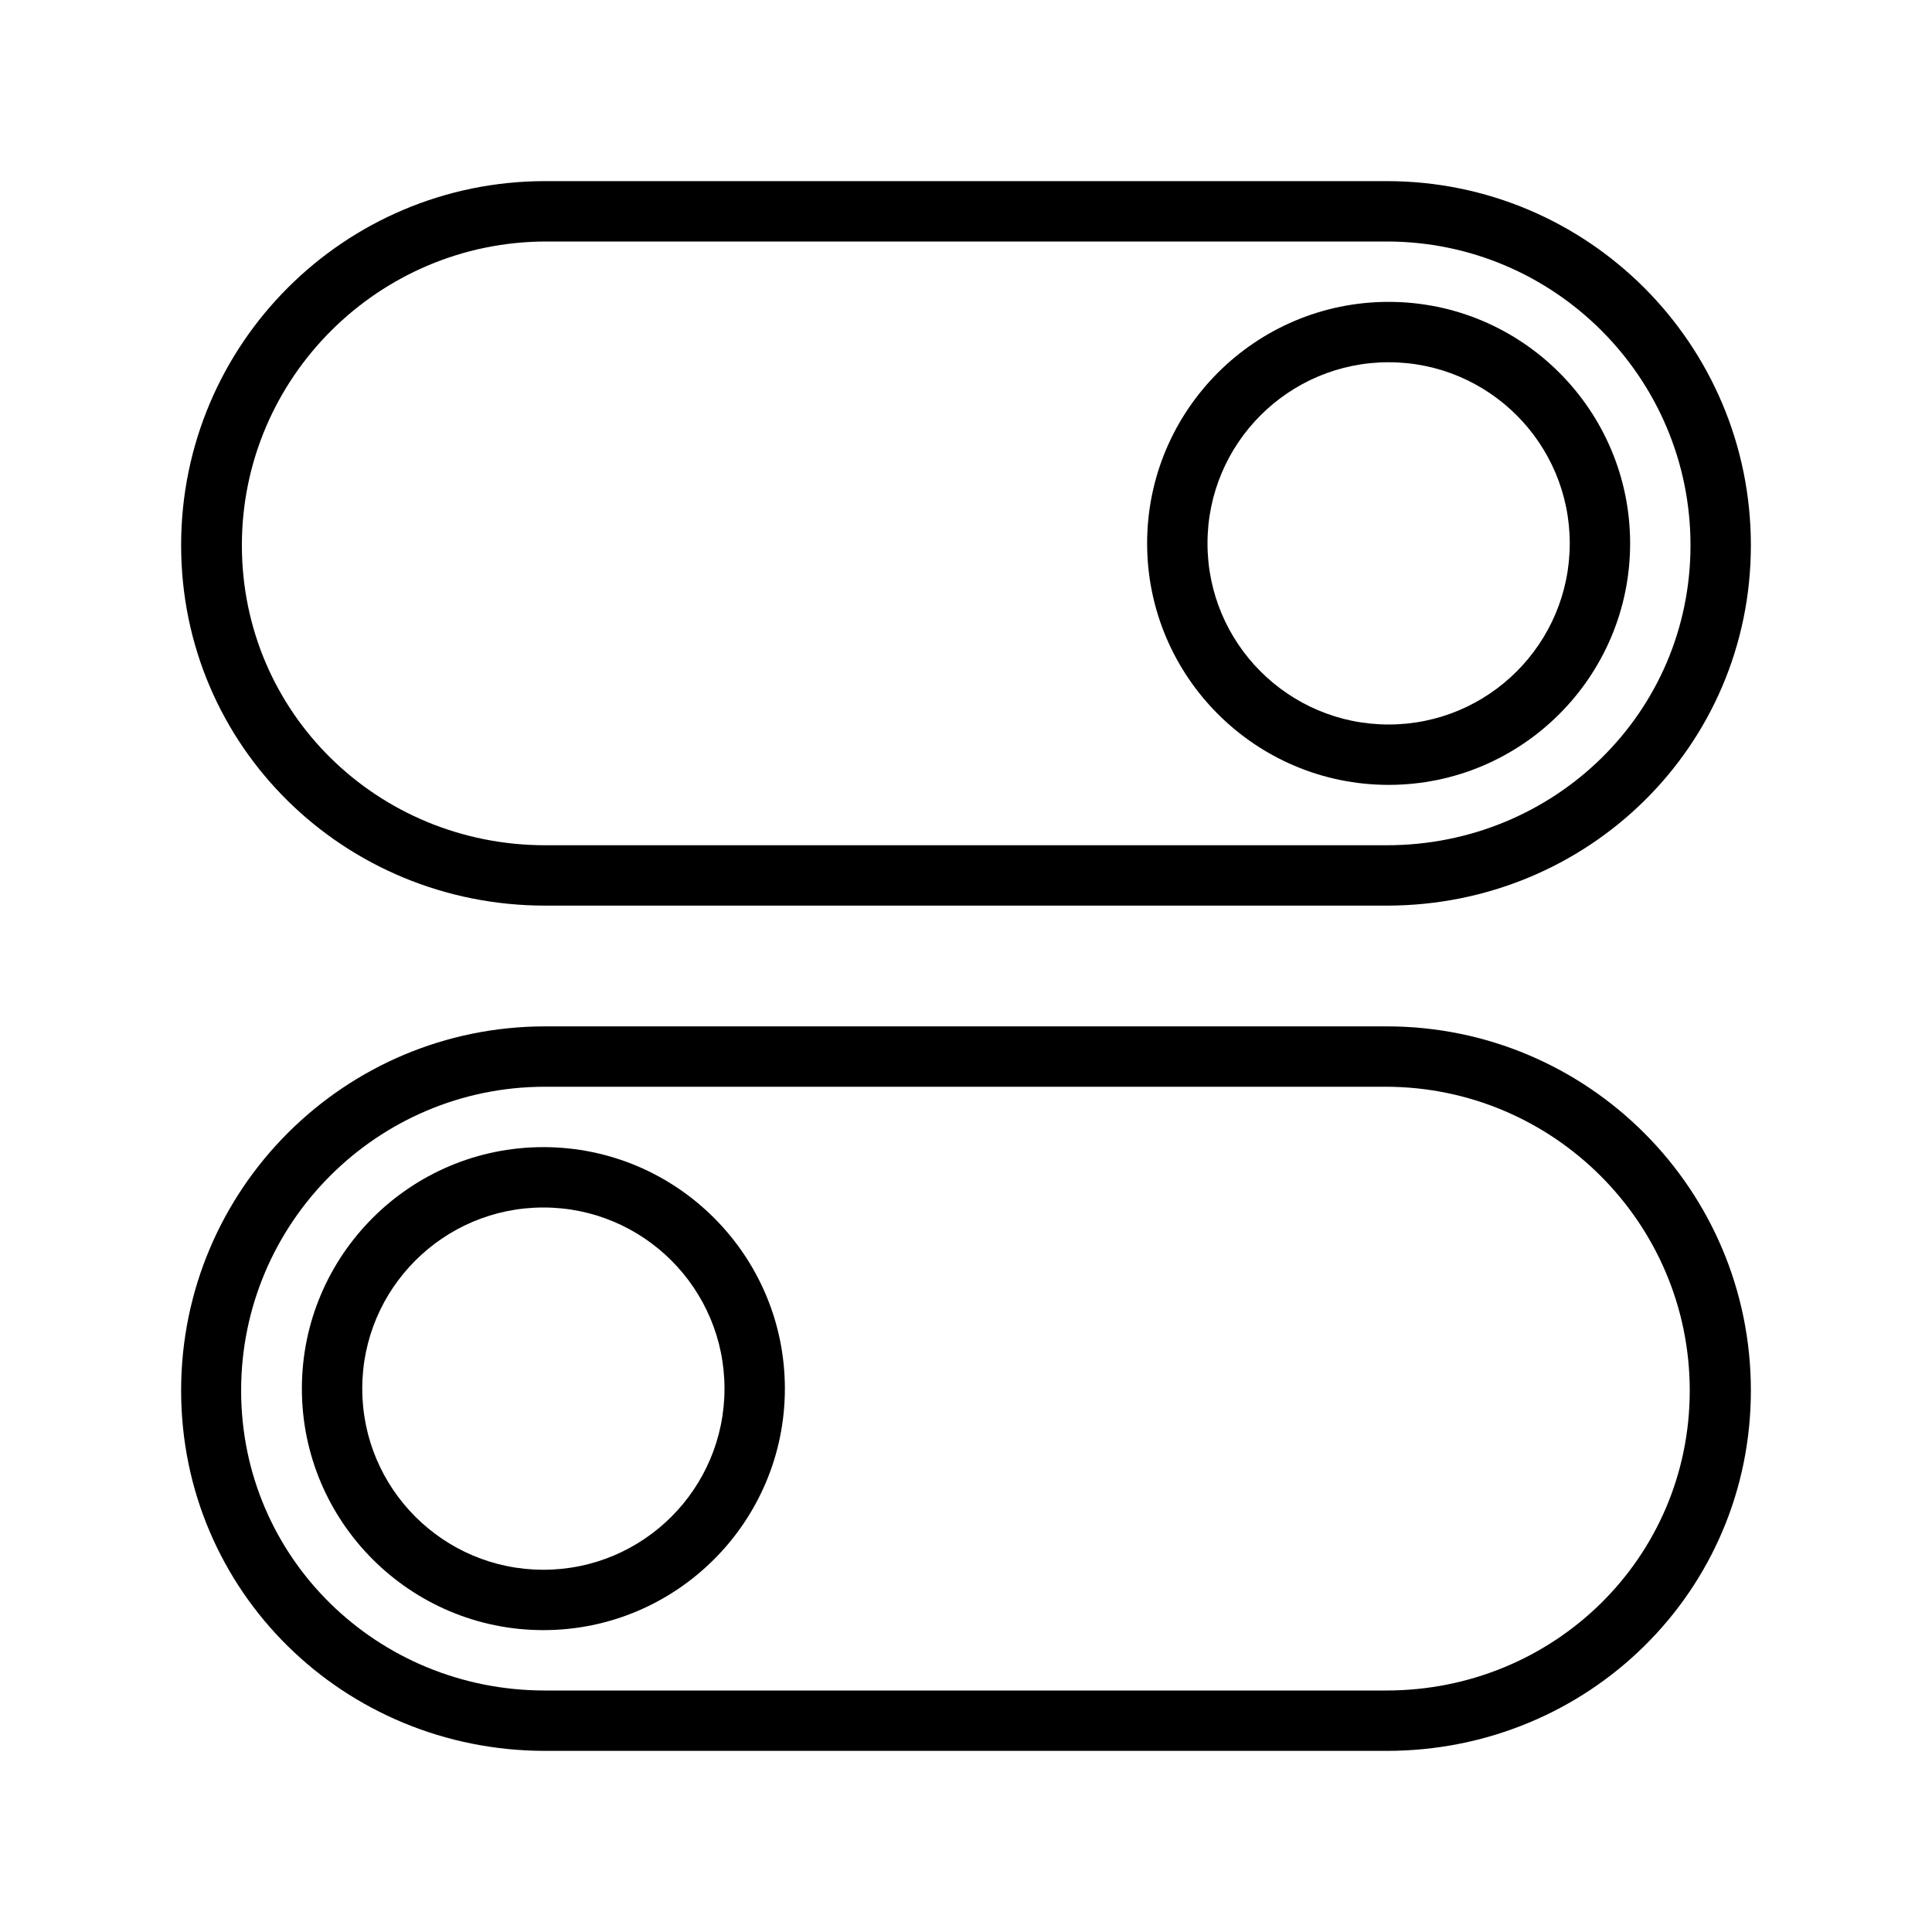
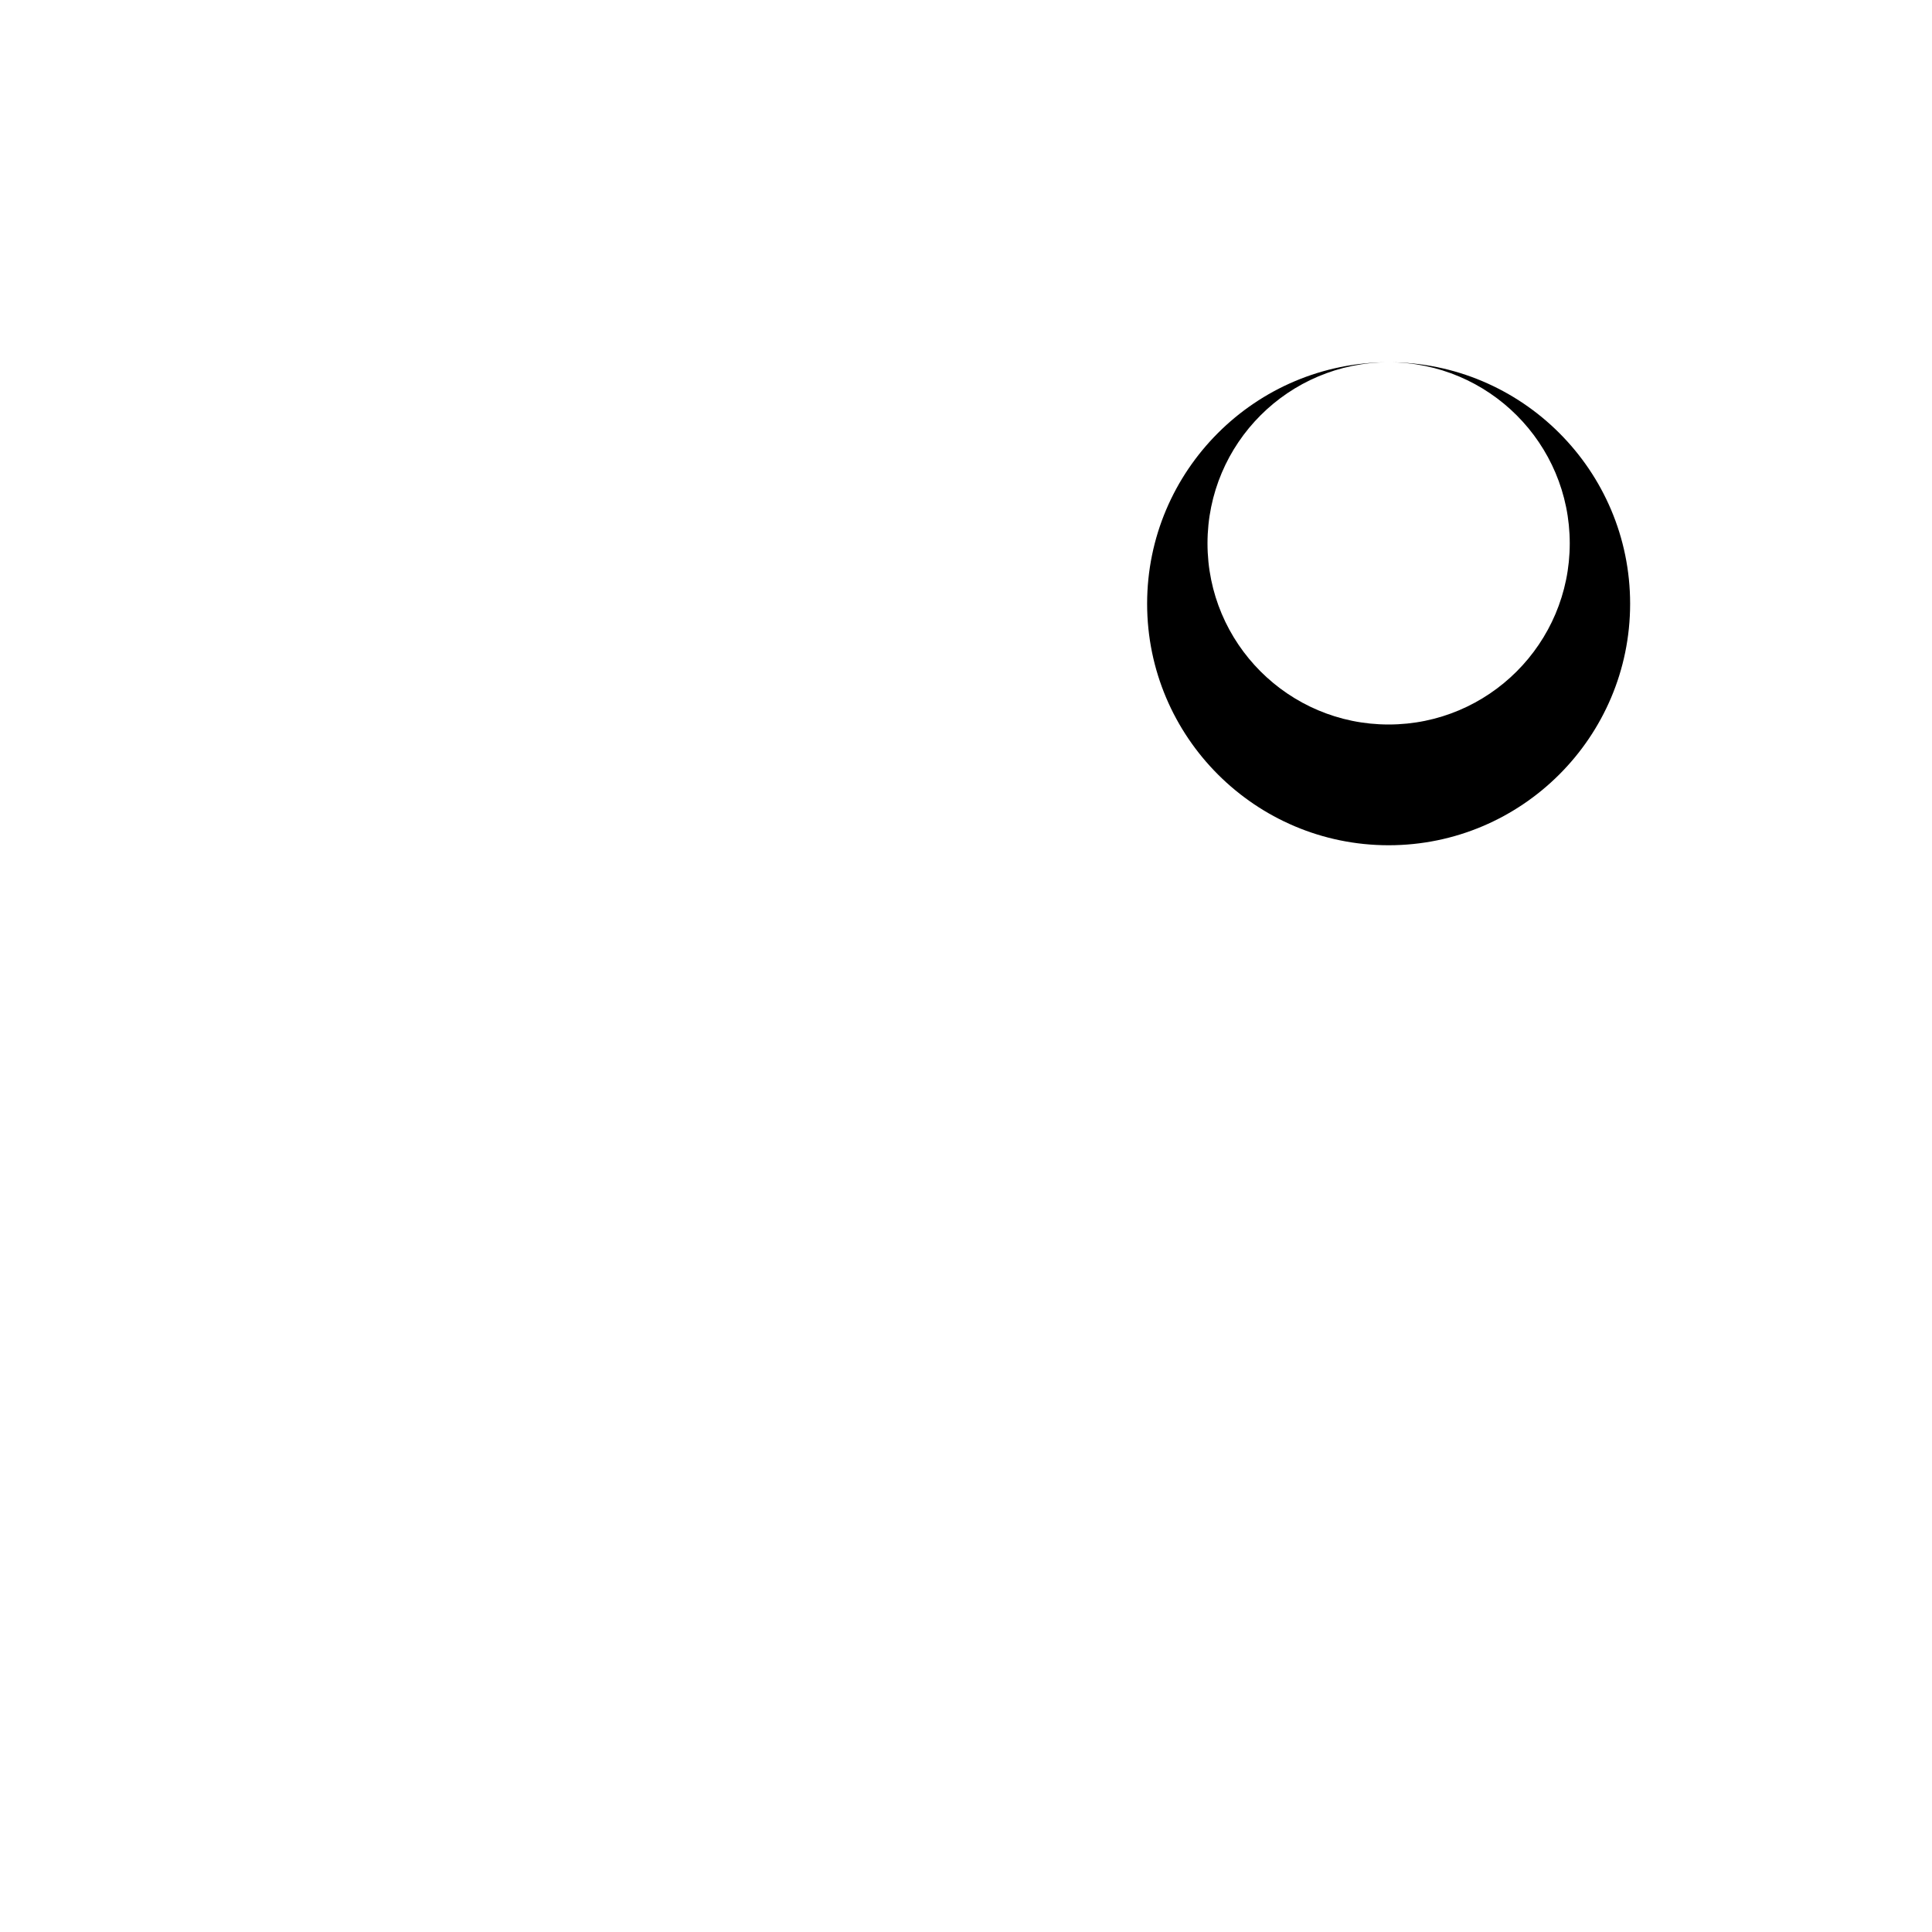
<svg xmlns="http://www.w3.org/2000/svg" viewBox="0 0 512 512">
-   <path d="M144 320c26.5 0 48 21.5 48 48s-21.5 48-48 48-48-21.5-48-48 21.5-48 48-48m0-16c-35.3 0-64 28.7-64 64s28.7 64 64 64 64-28.7 64-64-28.7-64-64-64z" />
-   <path d="M367.2 288c44.4 0 80.6 36.1 80.6 80.5s-36 79.5-80.4 79.5h-223c-44.4 0-80.5-35.1-80.5-79.5S100 288 144.4 288H367m.5-16h-223C91.2 272 48 315.2 48 368.5S91.2 464 144.5 464h223c53.3 0 96.5-42.2 96.5-95.5S420.8 272 367.5 272z" />
  <g>
-     <path d="M368 96c26.5 0 48 21.5 48 48s-21.5 48-48 48-48-21.5-48-48 21.5-48 48-48m0-16c-35.3 0-64 28.7-64 64s28.7 64 64 64 64-28.7 64-64-28.7-64-64-64z" />
-     <path d="M145 64h222.5c44.4 0 80.5 36.1 80.5 80.5S411.9 224 367.5 224h-223c-44.4 0-80.4-35.1-80.4-79.5S100.4 64 144.8 64m-.3-16C91.2 48 48 91.2 48 144.5S91.2 240 144.5 240h223c53.3 0 96.5-42.2 96.5-95.5S420.8 48 367.5 48h-223z" />
+     <path d="M368 96c26.5 0 48 21.5 48 48s-21.5 48-48 48-48-21.5-48-48 21.5-48 48-48c-35.3 0-64 28.7-64 64s28.7 64 64 64 64-28.7 64-64-28.7-64-64-64z" />
  </g>
</svg>